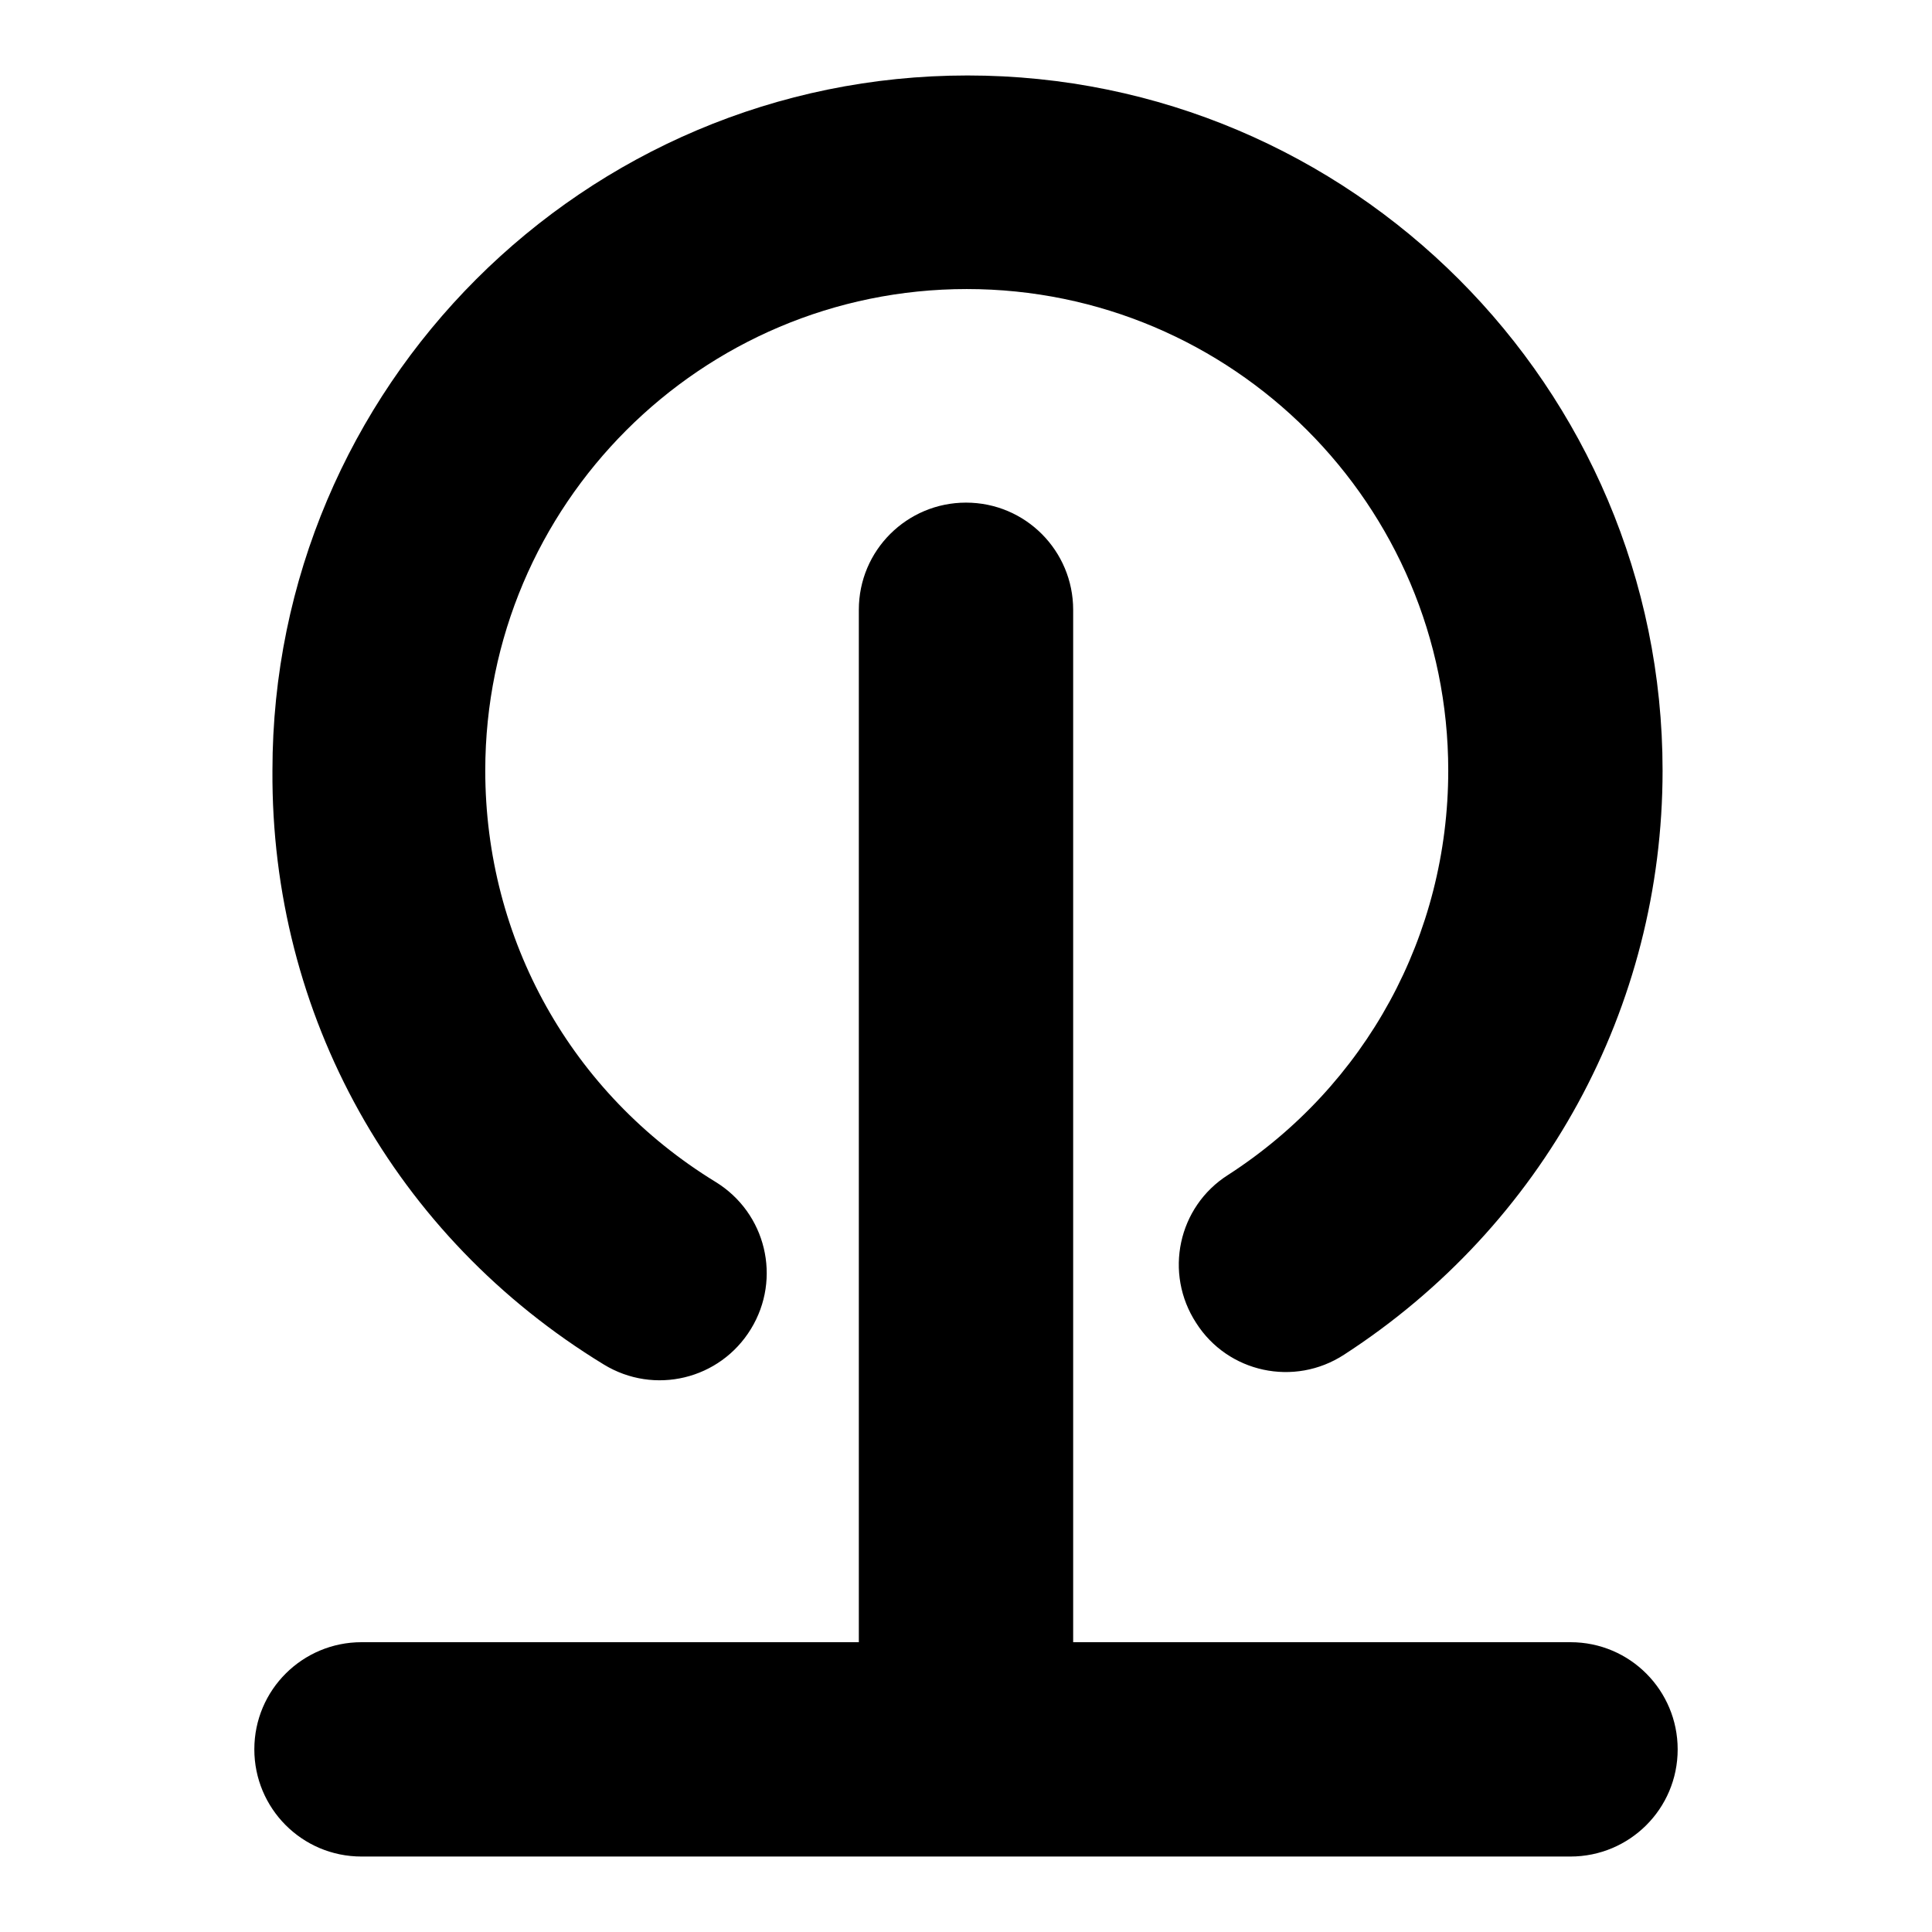
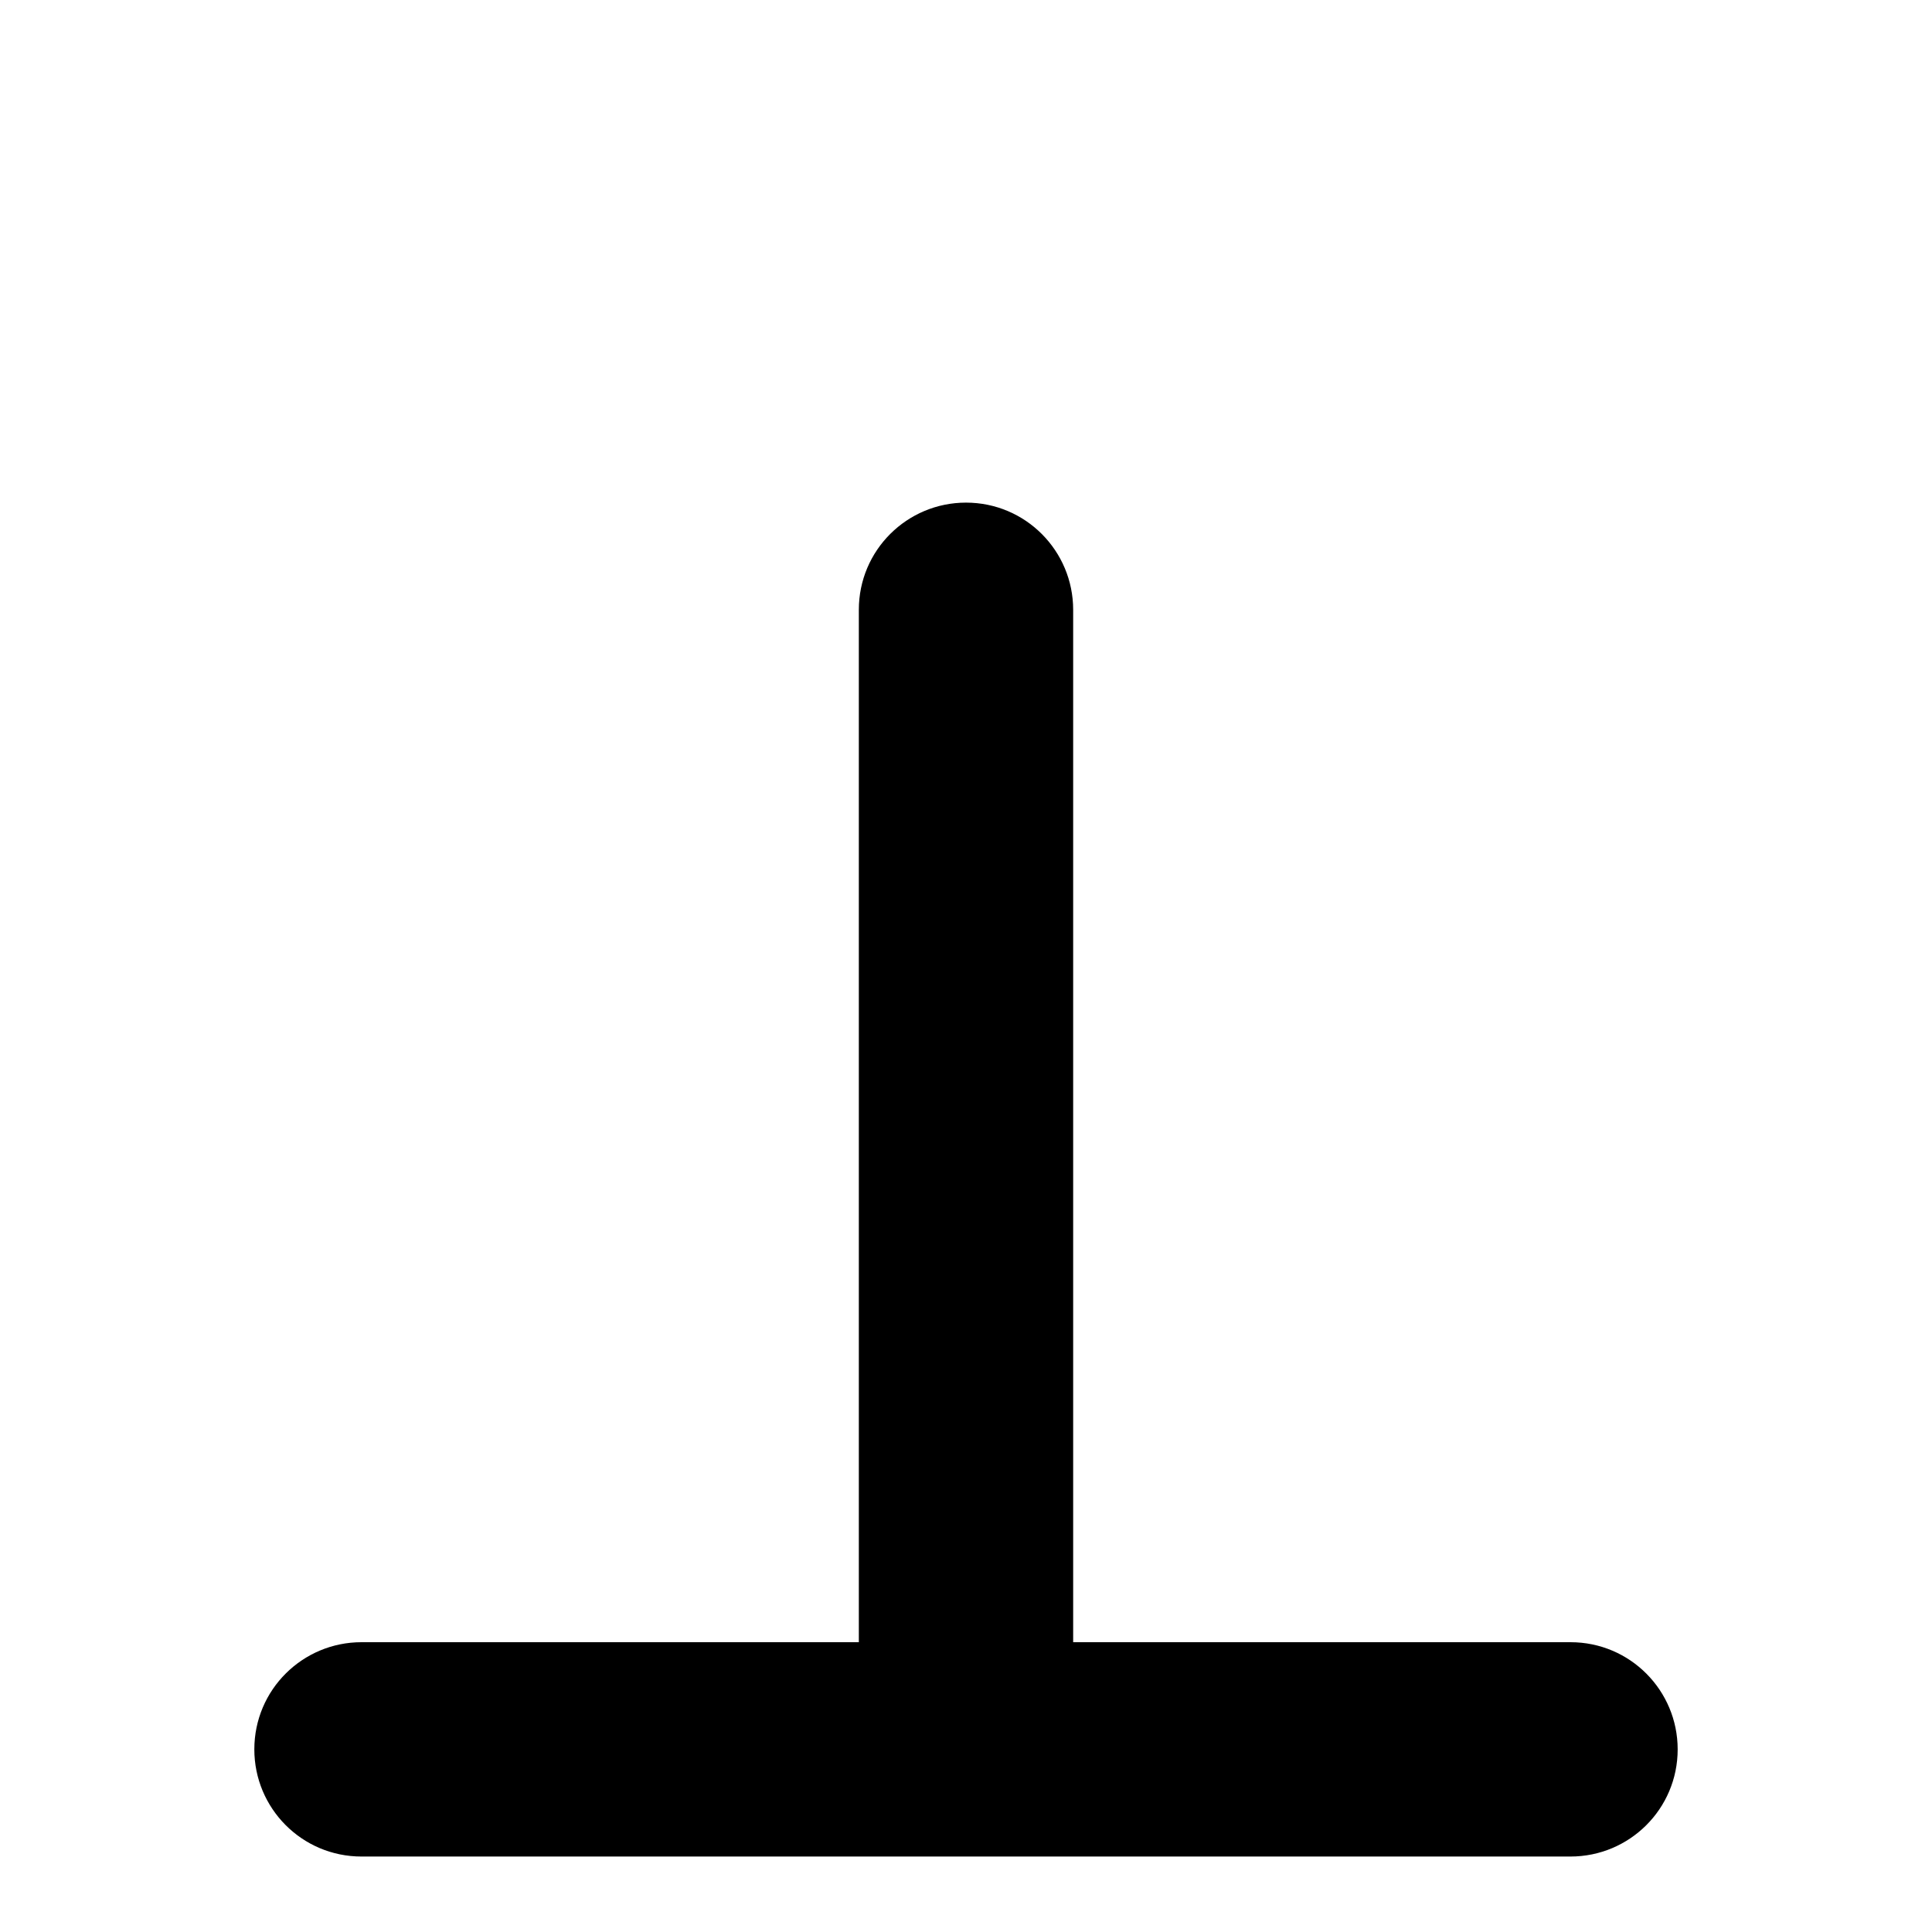
<svg xmlns="http://www.w3.org/2000/svg" version="1.1" x="0px" y="0px" viewBox="0 0 256 256" enable-background="new 0 0 256 256" xml:space="preserve">
  <g>
-     <path fill="#000000" d="M80,180.8c6.7,4.1,15.4,2,19.5-4.7c0,0,0,0,0,0c4.1-6.7,2-15.4-4.7-19.5c-19.1-11.7-30.5-32.1-30.5-54.5 c0-35.2,28.6-63.8,63.8-63.8c35.2,0,63.8,28.6,63.8,63.8c0,21.8-10.9,41.8-29.2,53.6c-6.6,4.2-8.5,13-4.2,19.6 c4.2,6.6,13,8.5,19.6,4.2l0,0c26.4-17.1,42.2-46,42.2-77.4c0-50.8-41.3-92.1-92.1-92.1c-50.8,0-92.1,41.3-92.1,92.1 C35.9,134.5,52.3,163.9,80,180.8z" />
    <path fill="#000000" d="M208.1,217.6h-65.9V80.8c0-7.8-6.3-14.2-14.2-14.2c-7.8,0-14.2,6.3-14.2,14.2v136.8H47.9 c-7.8,0-14.2,6.3-14.2,14.2c0,7.8,6.3,14.2,14.2,14.2h160.2c7.8,0,14.2-6.3,14.2-14.2C222.3,224,216,217.6,208.1,217.6L208.1,217.6 L208.1,217.6z" />
  </g>
</svg>